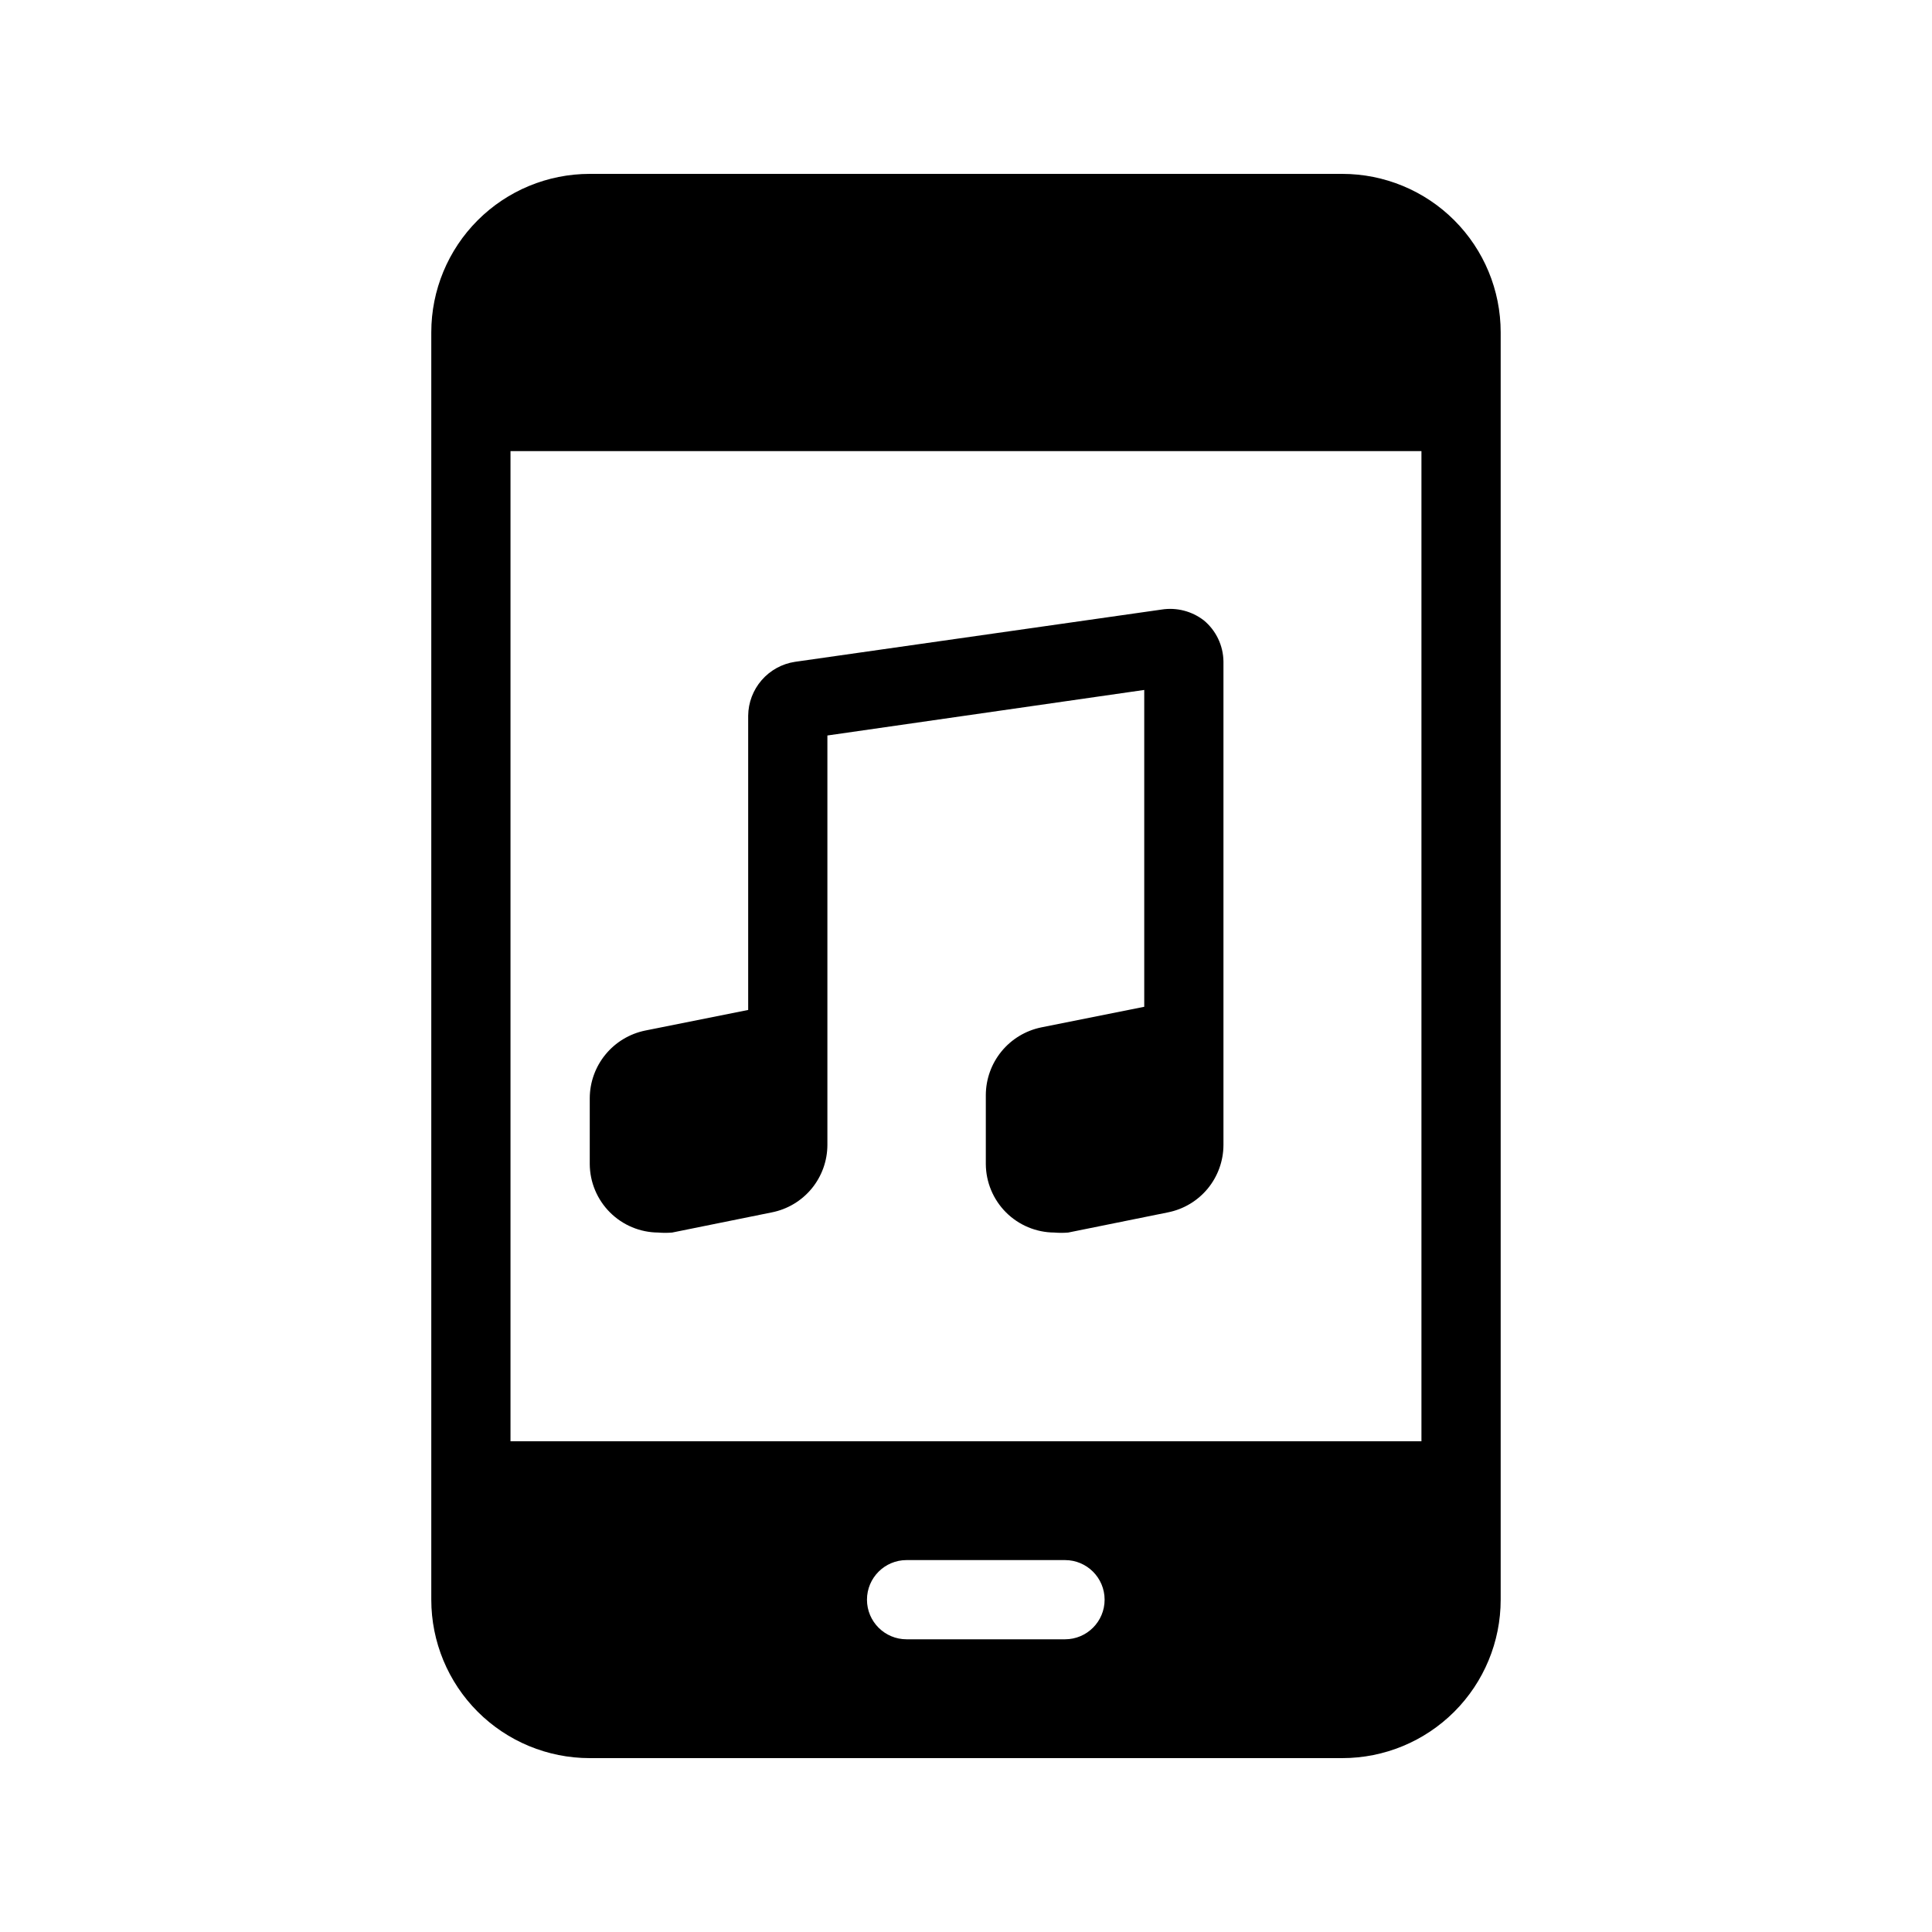
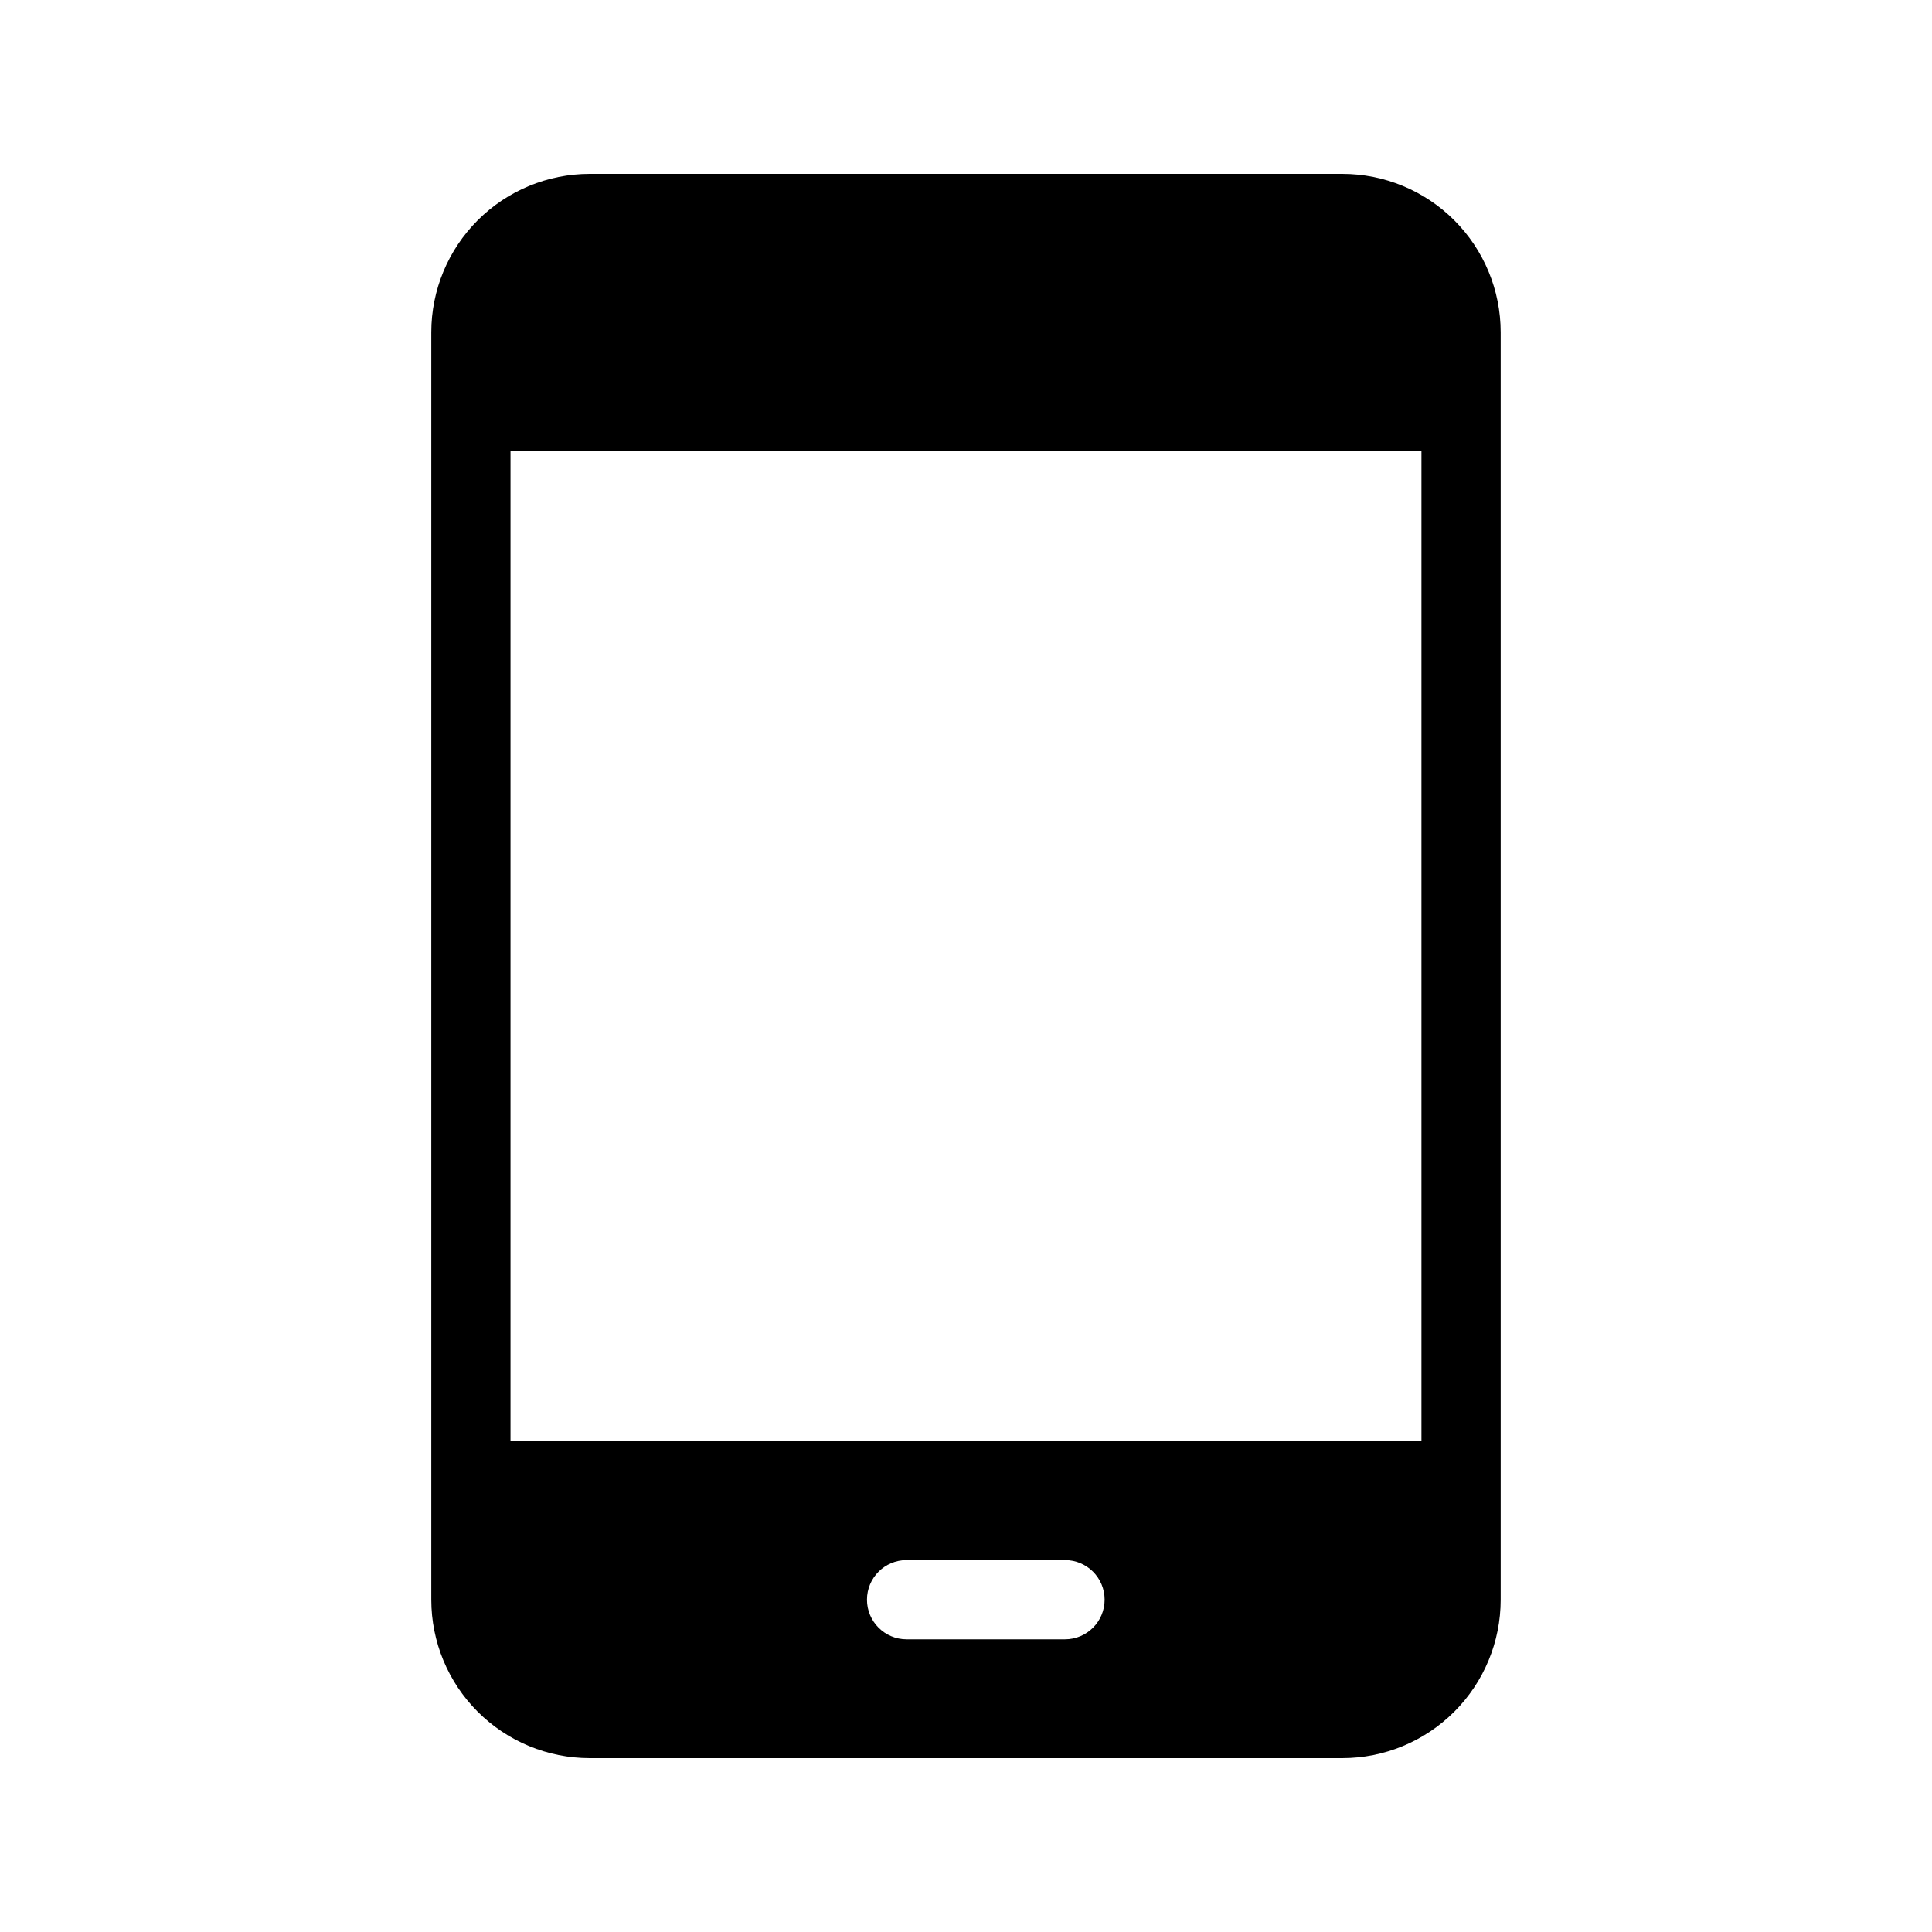
<svg xmlns="http://www.w3.org/2000/svg" fill="#000000" width="800px" height="800px" version="1.1" viewBox="144 144 512 512">
  <g>
-     <path d="m462.98 308.37c-3.168-2.426-7.188-3.449-11.129-2.832l-97.191 13.855c-3.422 0.52-6.547 2.246-8.816 4.859-2.269 2.613-3.535 5.953-3.57 9.414v77.984l-27.289 5.457c-4.141 0.848-7.863 3.094-10.539 6.363-2.676 3.269-4.144 7.359-4.156 11.586v17.426c0.027 4.805 1.949 9.406 5.352 12.809 3.398 3.398 8 5.32 12.809 5.348 1.223 0.105 2.449 0.105 3.672 0l26.449-5.352c4.133-0.824 7.852-3.051 10.531-6.301 2.676-3.254 4.148-7.332 4.164-11.543v-108.53l83.969-12.07v83.969l-27.289 5.457c-4.141 0.848-7.863 3.094-10.539 6.363-2.676 3.269-4.144 7.359-4.156 11.586v18.266c0.027 4.805 1.949 9.406 5.348 12.809 3.402 3.398 8.004 5.32 12.812 5.348 1.223 0.105 2.449 0.105 3.672 0l26.449-5.352c4.133-0.824 7.852-3.051 10.531-6.301 2.676-3.254 4.148-7.332 4.164-11.543v-128.16c-0.059-4.234-1.977-8.227-5.246-10.918z" />
    <path d="m499.71 190.08h-199.43c-11.133 0-21.812 4.422-29.688 12.297-7.871 7.875-12.297 18.551-12.297 29.688v335.87c0 11.137 4.426 21.816 12.297 29.688 7.875 7.875 18.555 12.297 29.688 12.297h199.43c11.133 0 21.812-4.422 29.688-12.297 7.875-7.871 12.297-18.551 12.297-29.688v-335.87c0-11.137-4.422-21.812-12.297-29.688s-18.555-12.297-29.688-12.297zm-73.473 388.35h-41.984c-5.797 0-10.496-4.699-10.496-10.496s4.699-10.496 10.496-10.496h41.984c5.797 0 10.496 4.699 10.496 10.496s-4.699 10.496-10.496 10.496zm-146.95-52.48v-262.4h241.41v262.4z" />
  </g>
</svg>